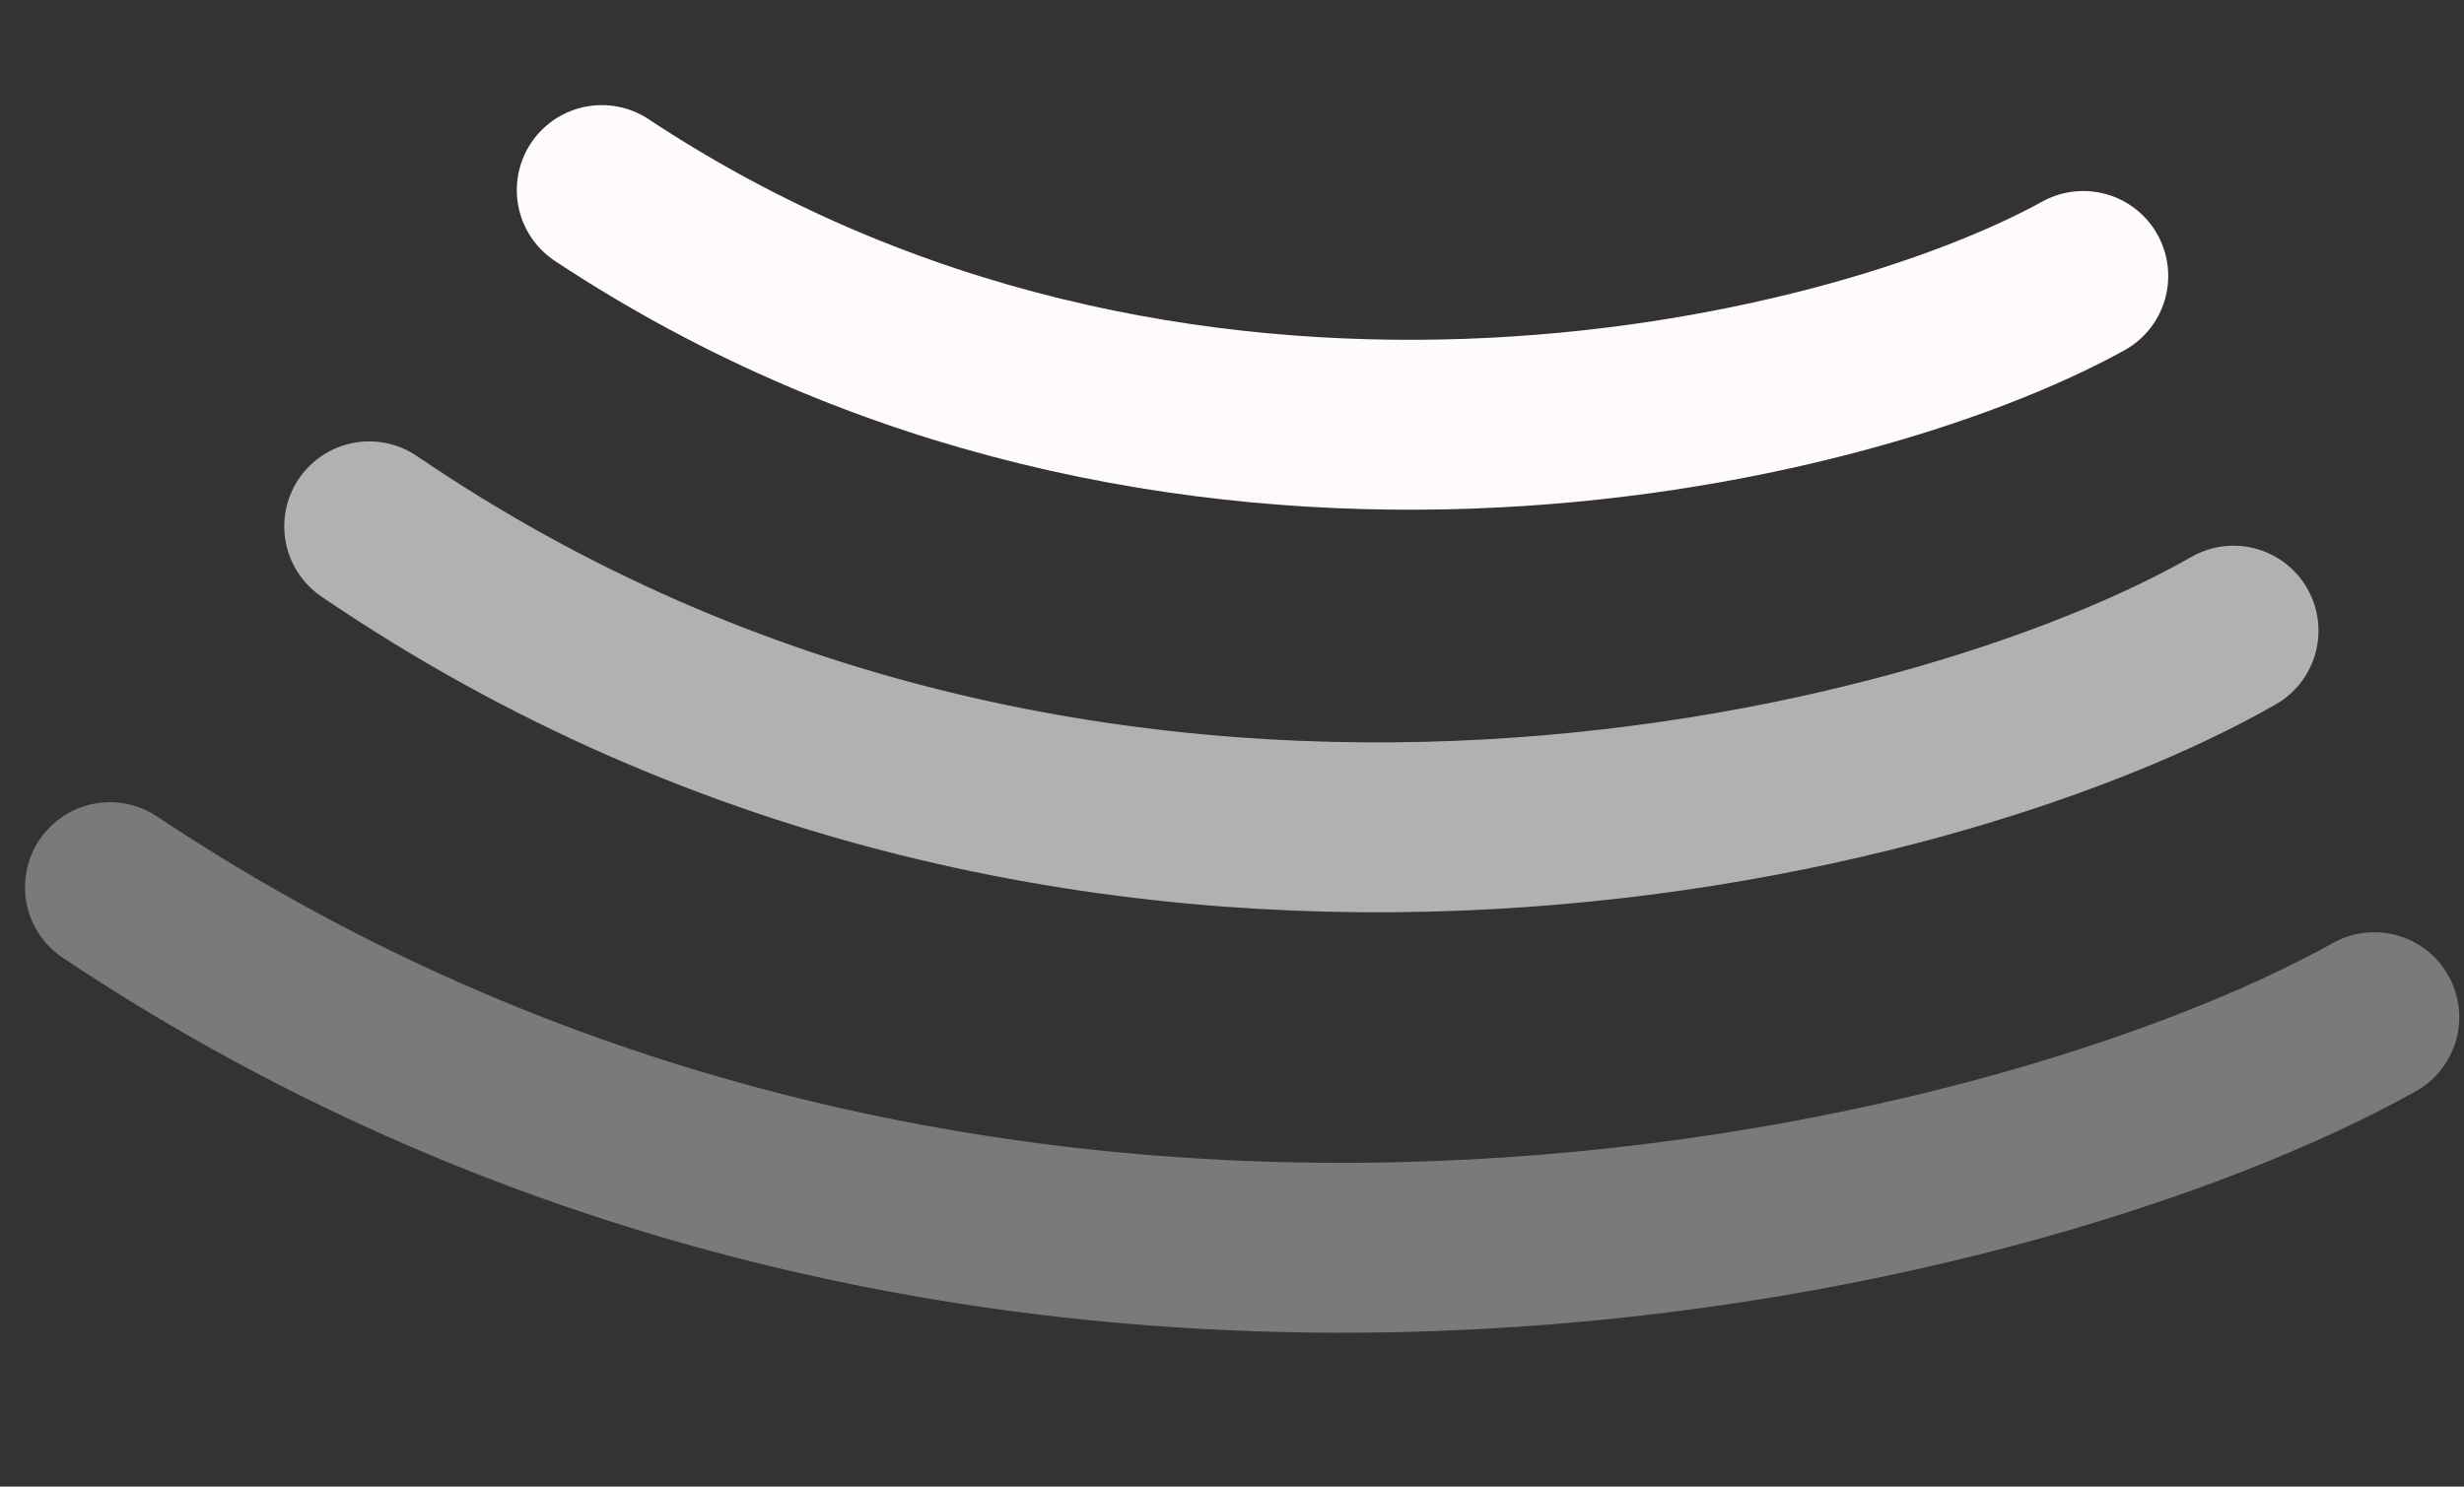
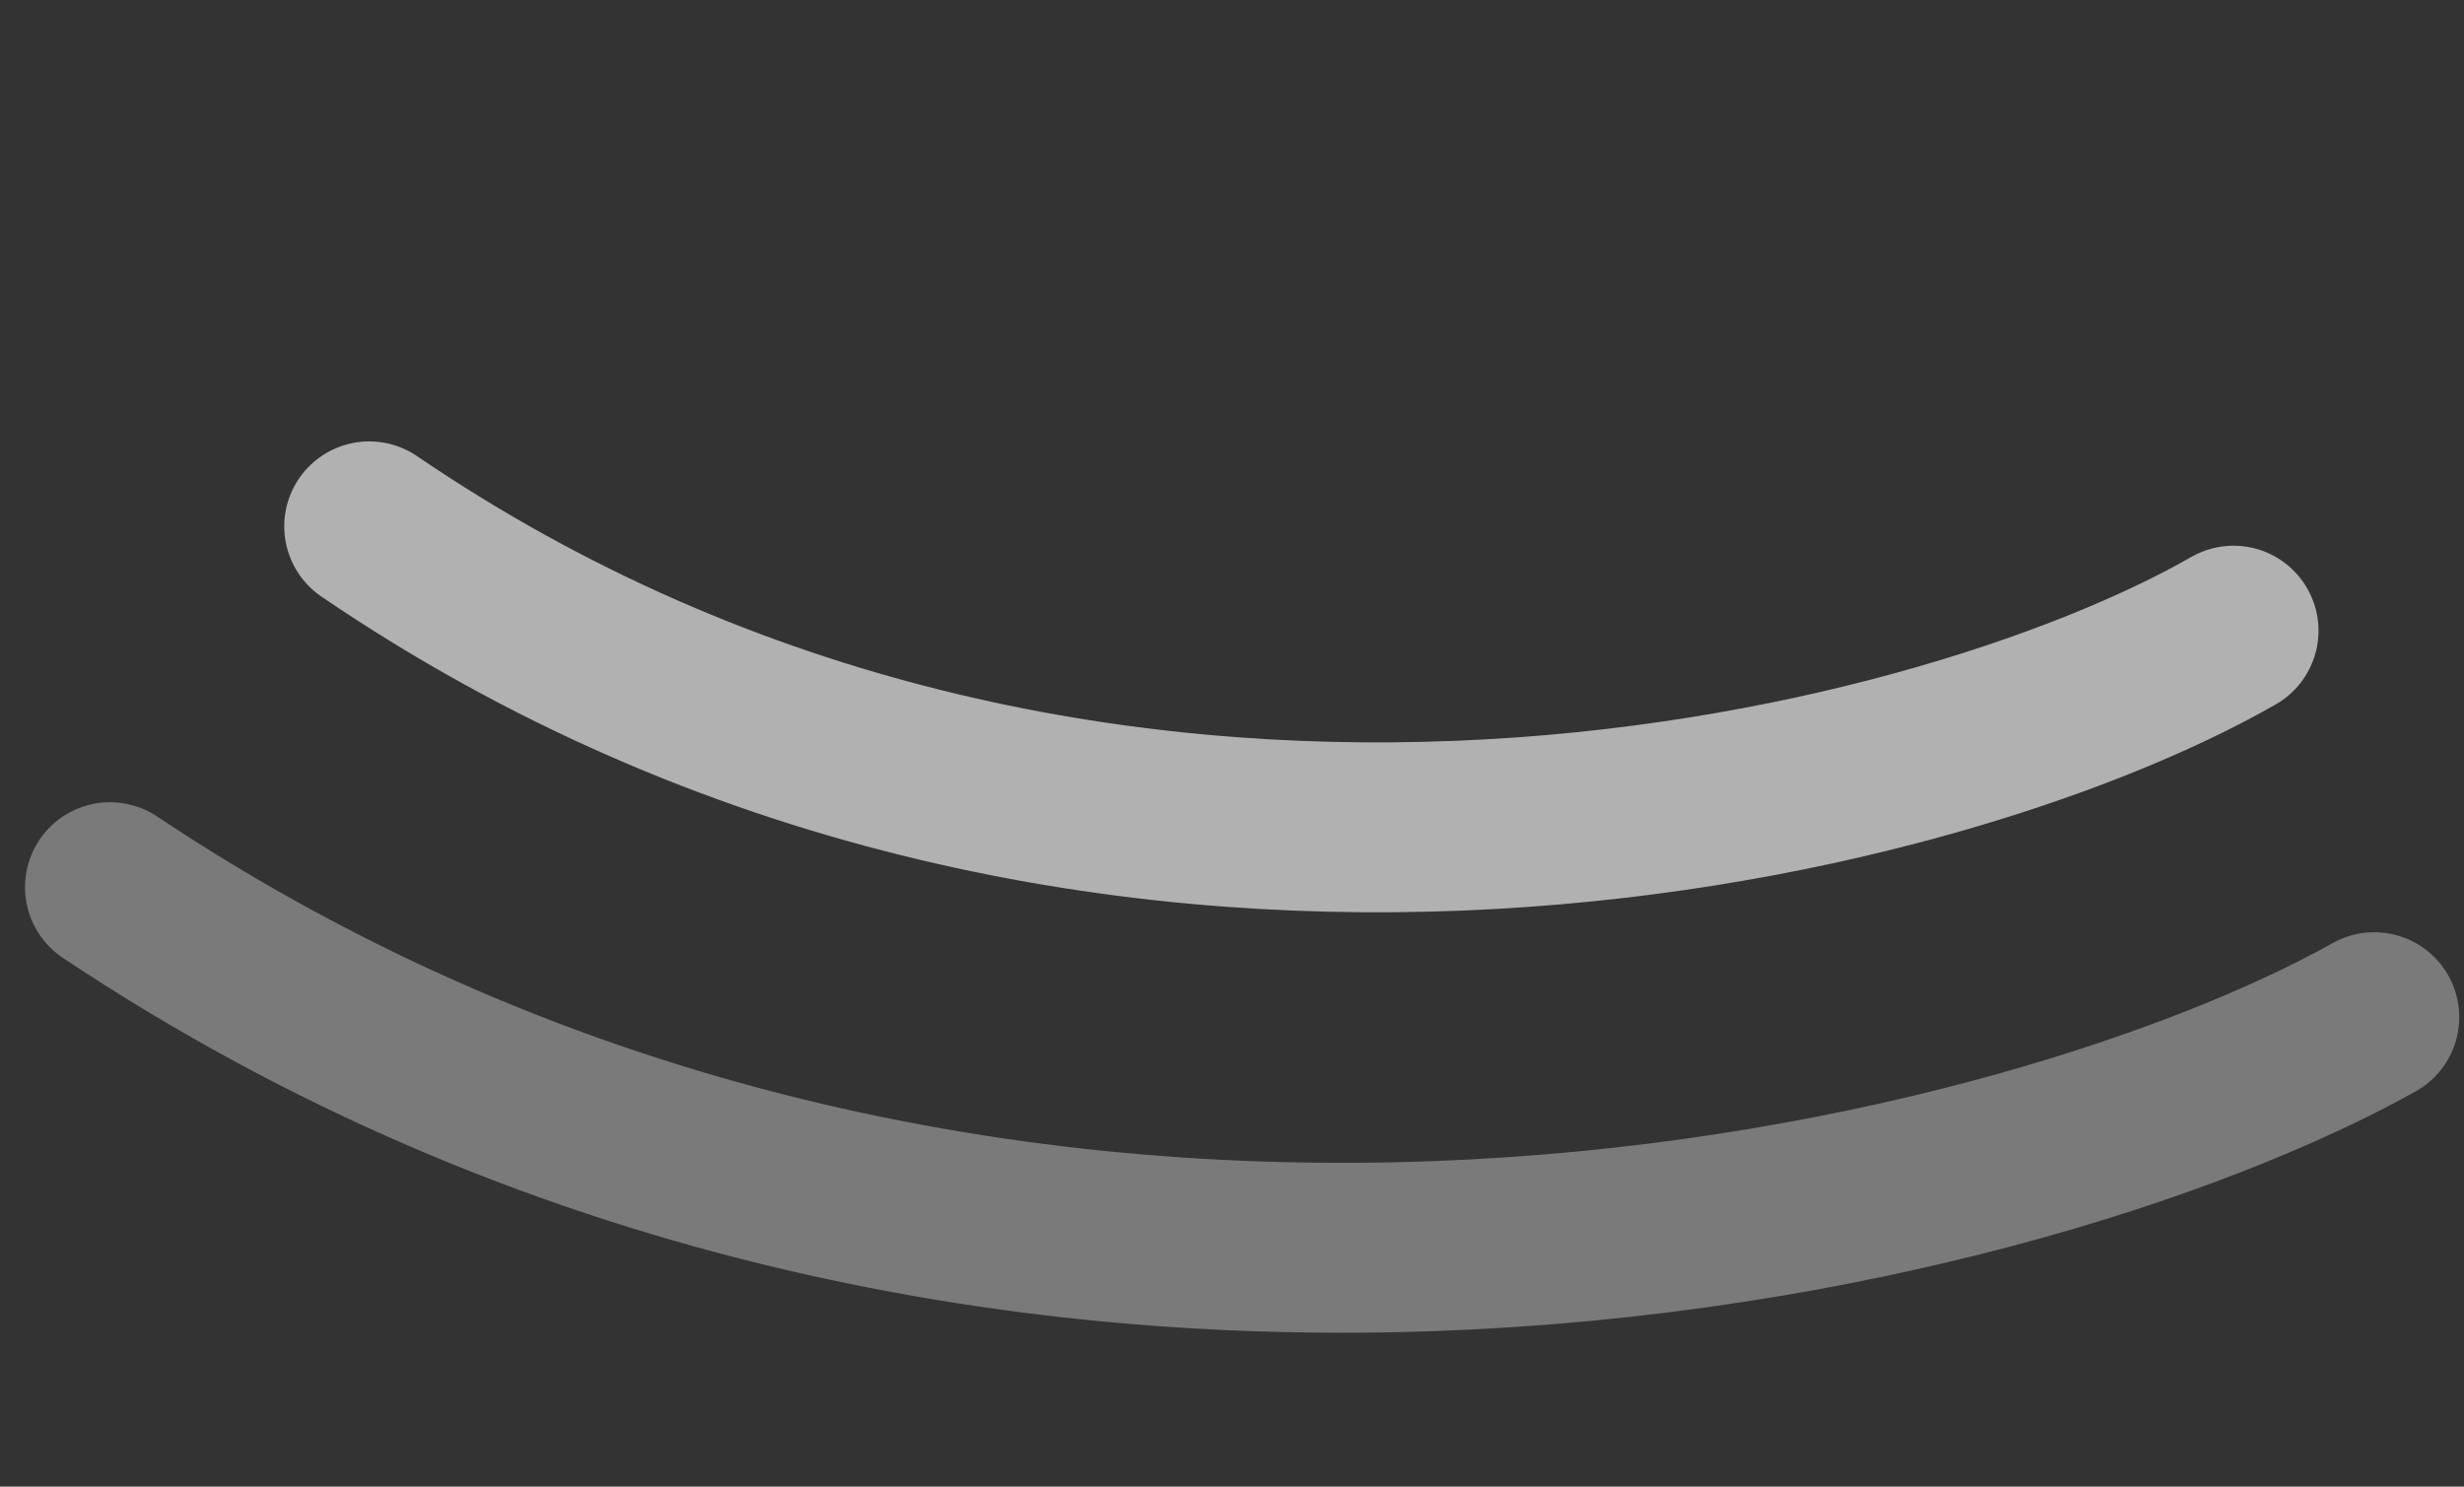
<svg xmlns="http://www.w3.org/2000/svg" width="58" height="35" viewBox="0 0 58 35" fill="none">
  <rect x="0" y="0" width="58" height="35" fill="#333333" stroke="none" />
-   <path d="M49.038 6.497C43.476 9.571 27.615 13.375 14.165 4.475" stroke="#FFFBFB" stroke-width="4" stroke-linecap="round" />
  <path d="M52.575 14.848C45.559 18.87 25.577 23.89 8.691 12.392" stroke="white" stroke-opacity="0.62" stroke-width="4" stroke-linecap="round" />
  <path d="M55.888 23.948C47.381 28.698 23.133 34.59 2.589 20.887" stroke="white" stroke-opacity="0.35" stroke-width="4" stroke-linecap="round" />
</svg>